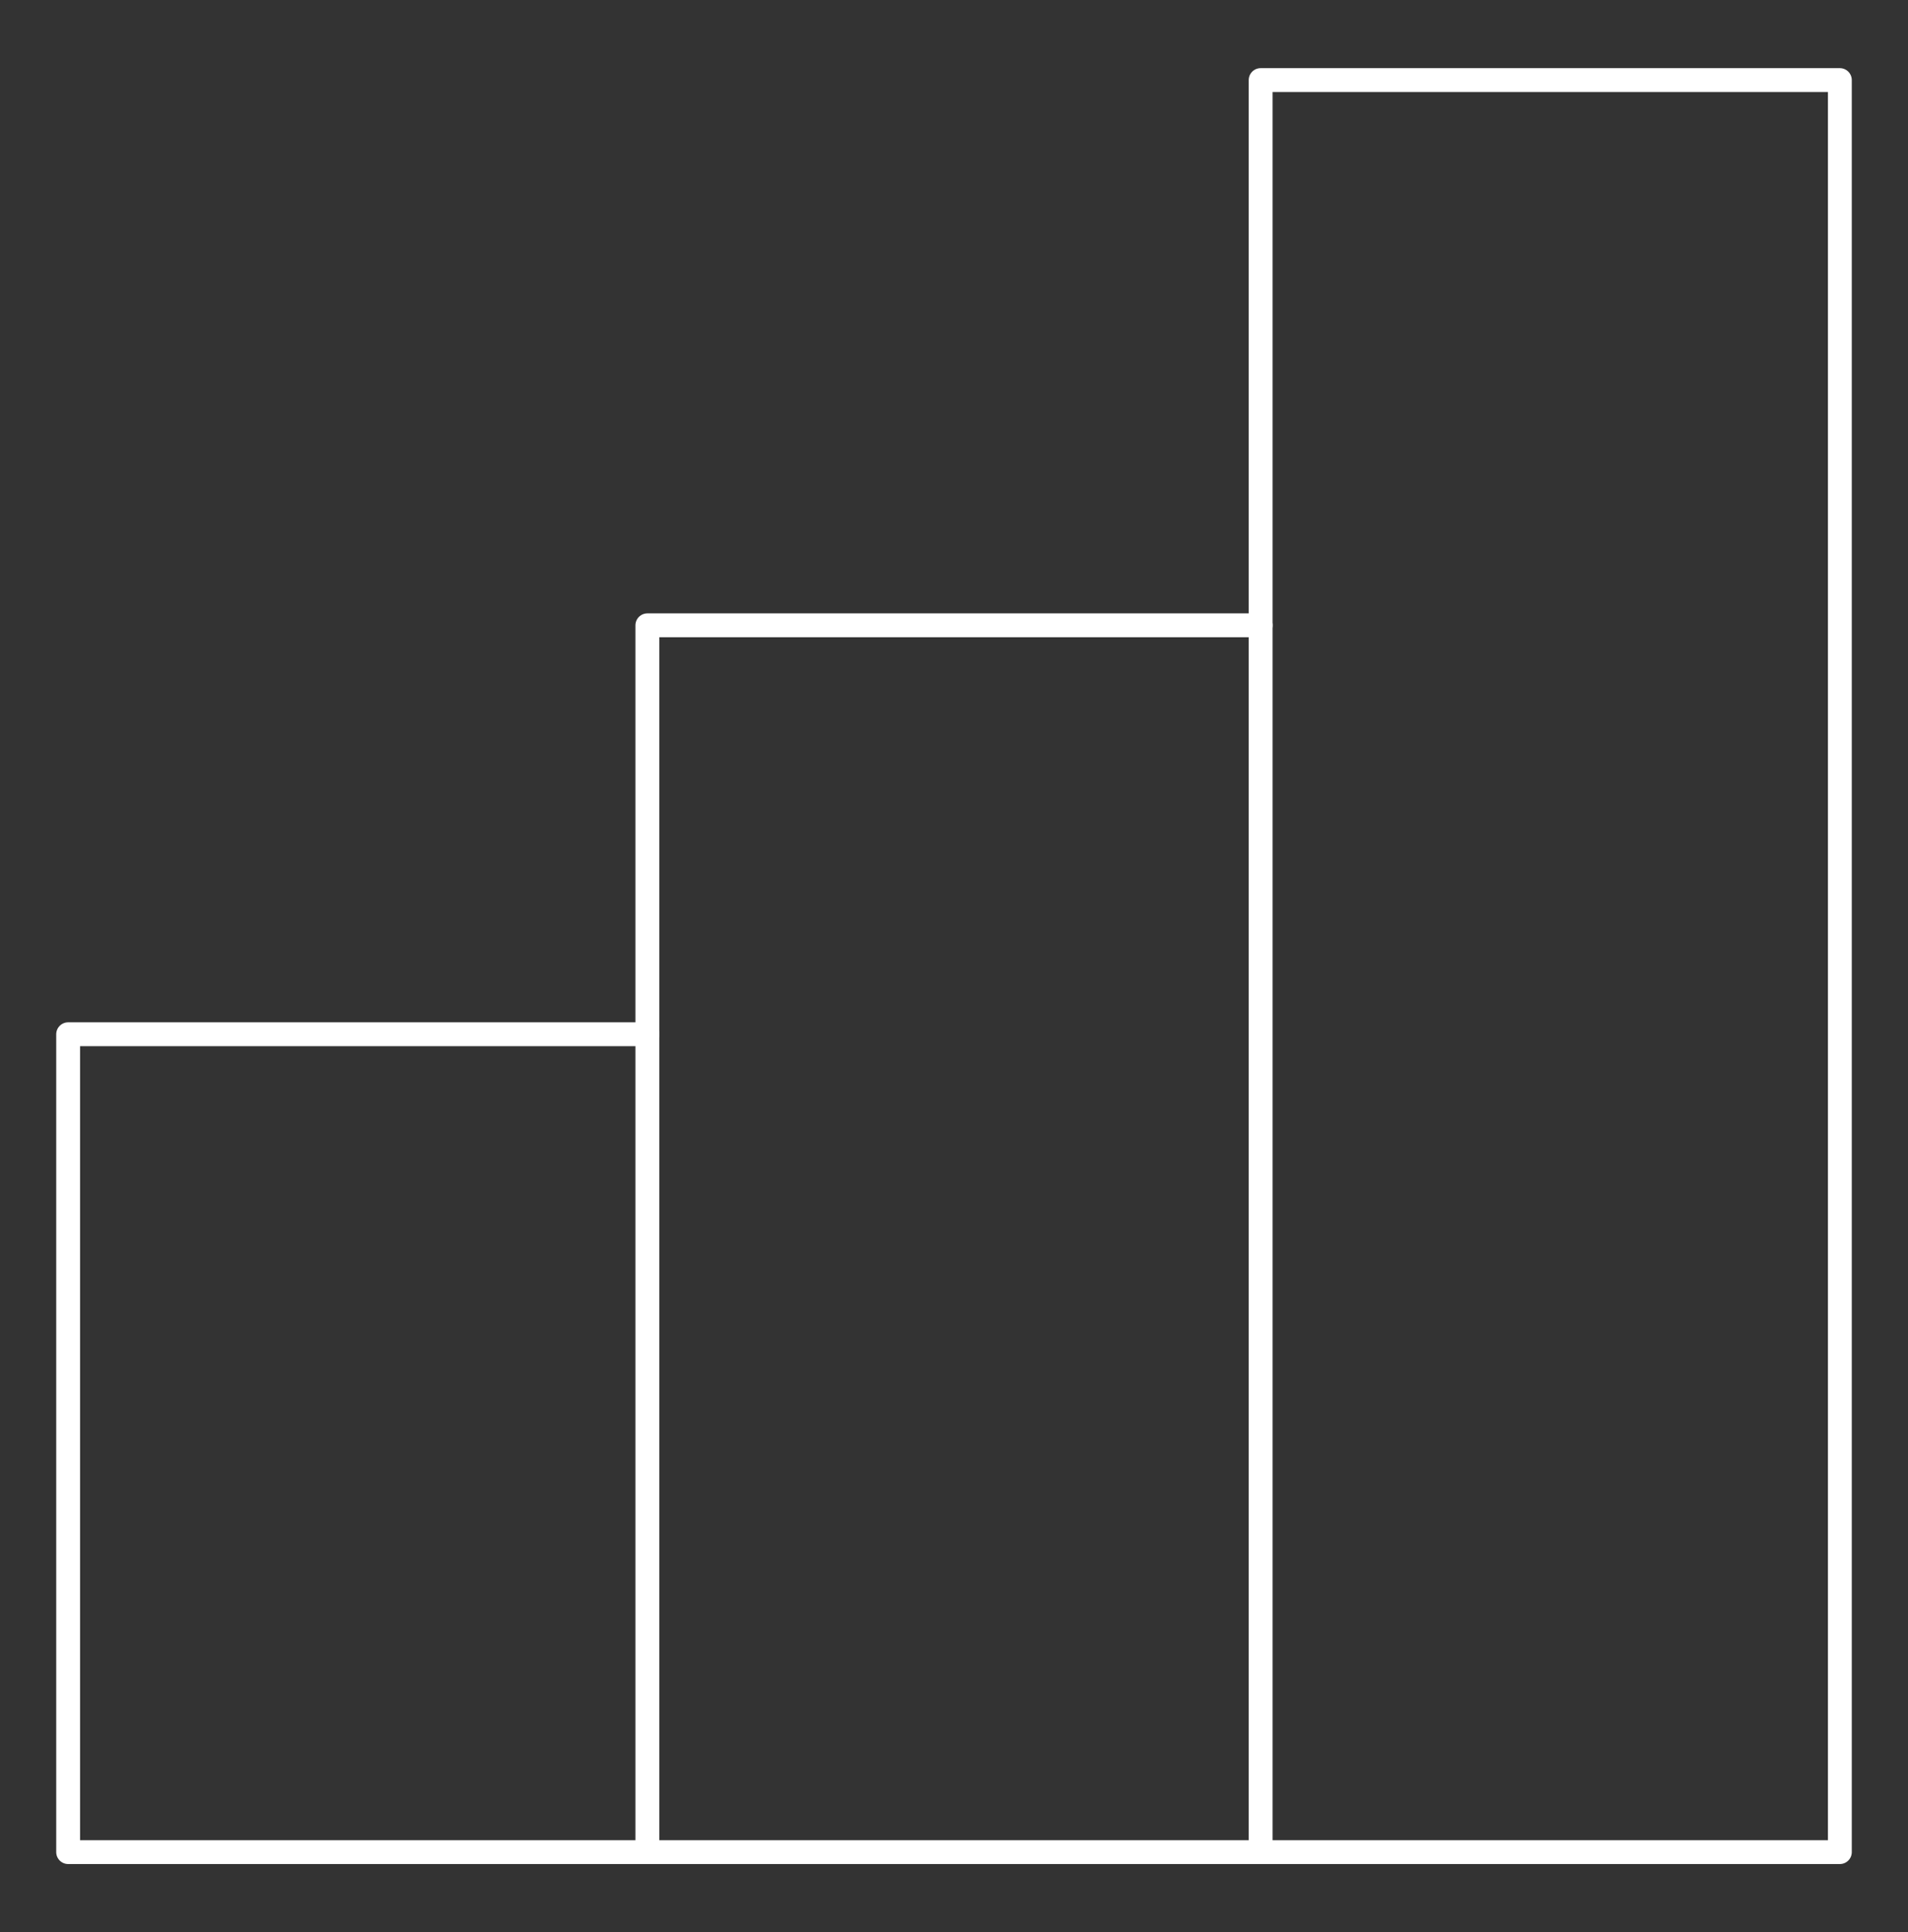
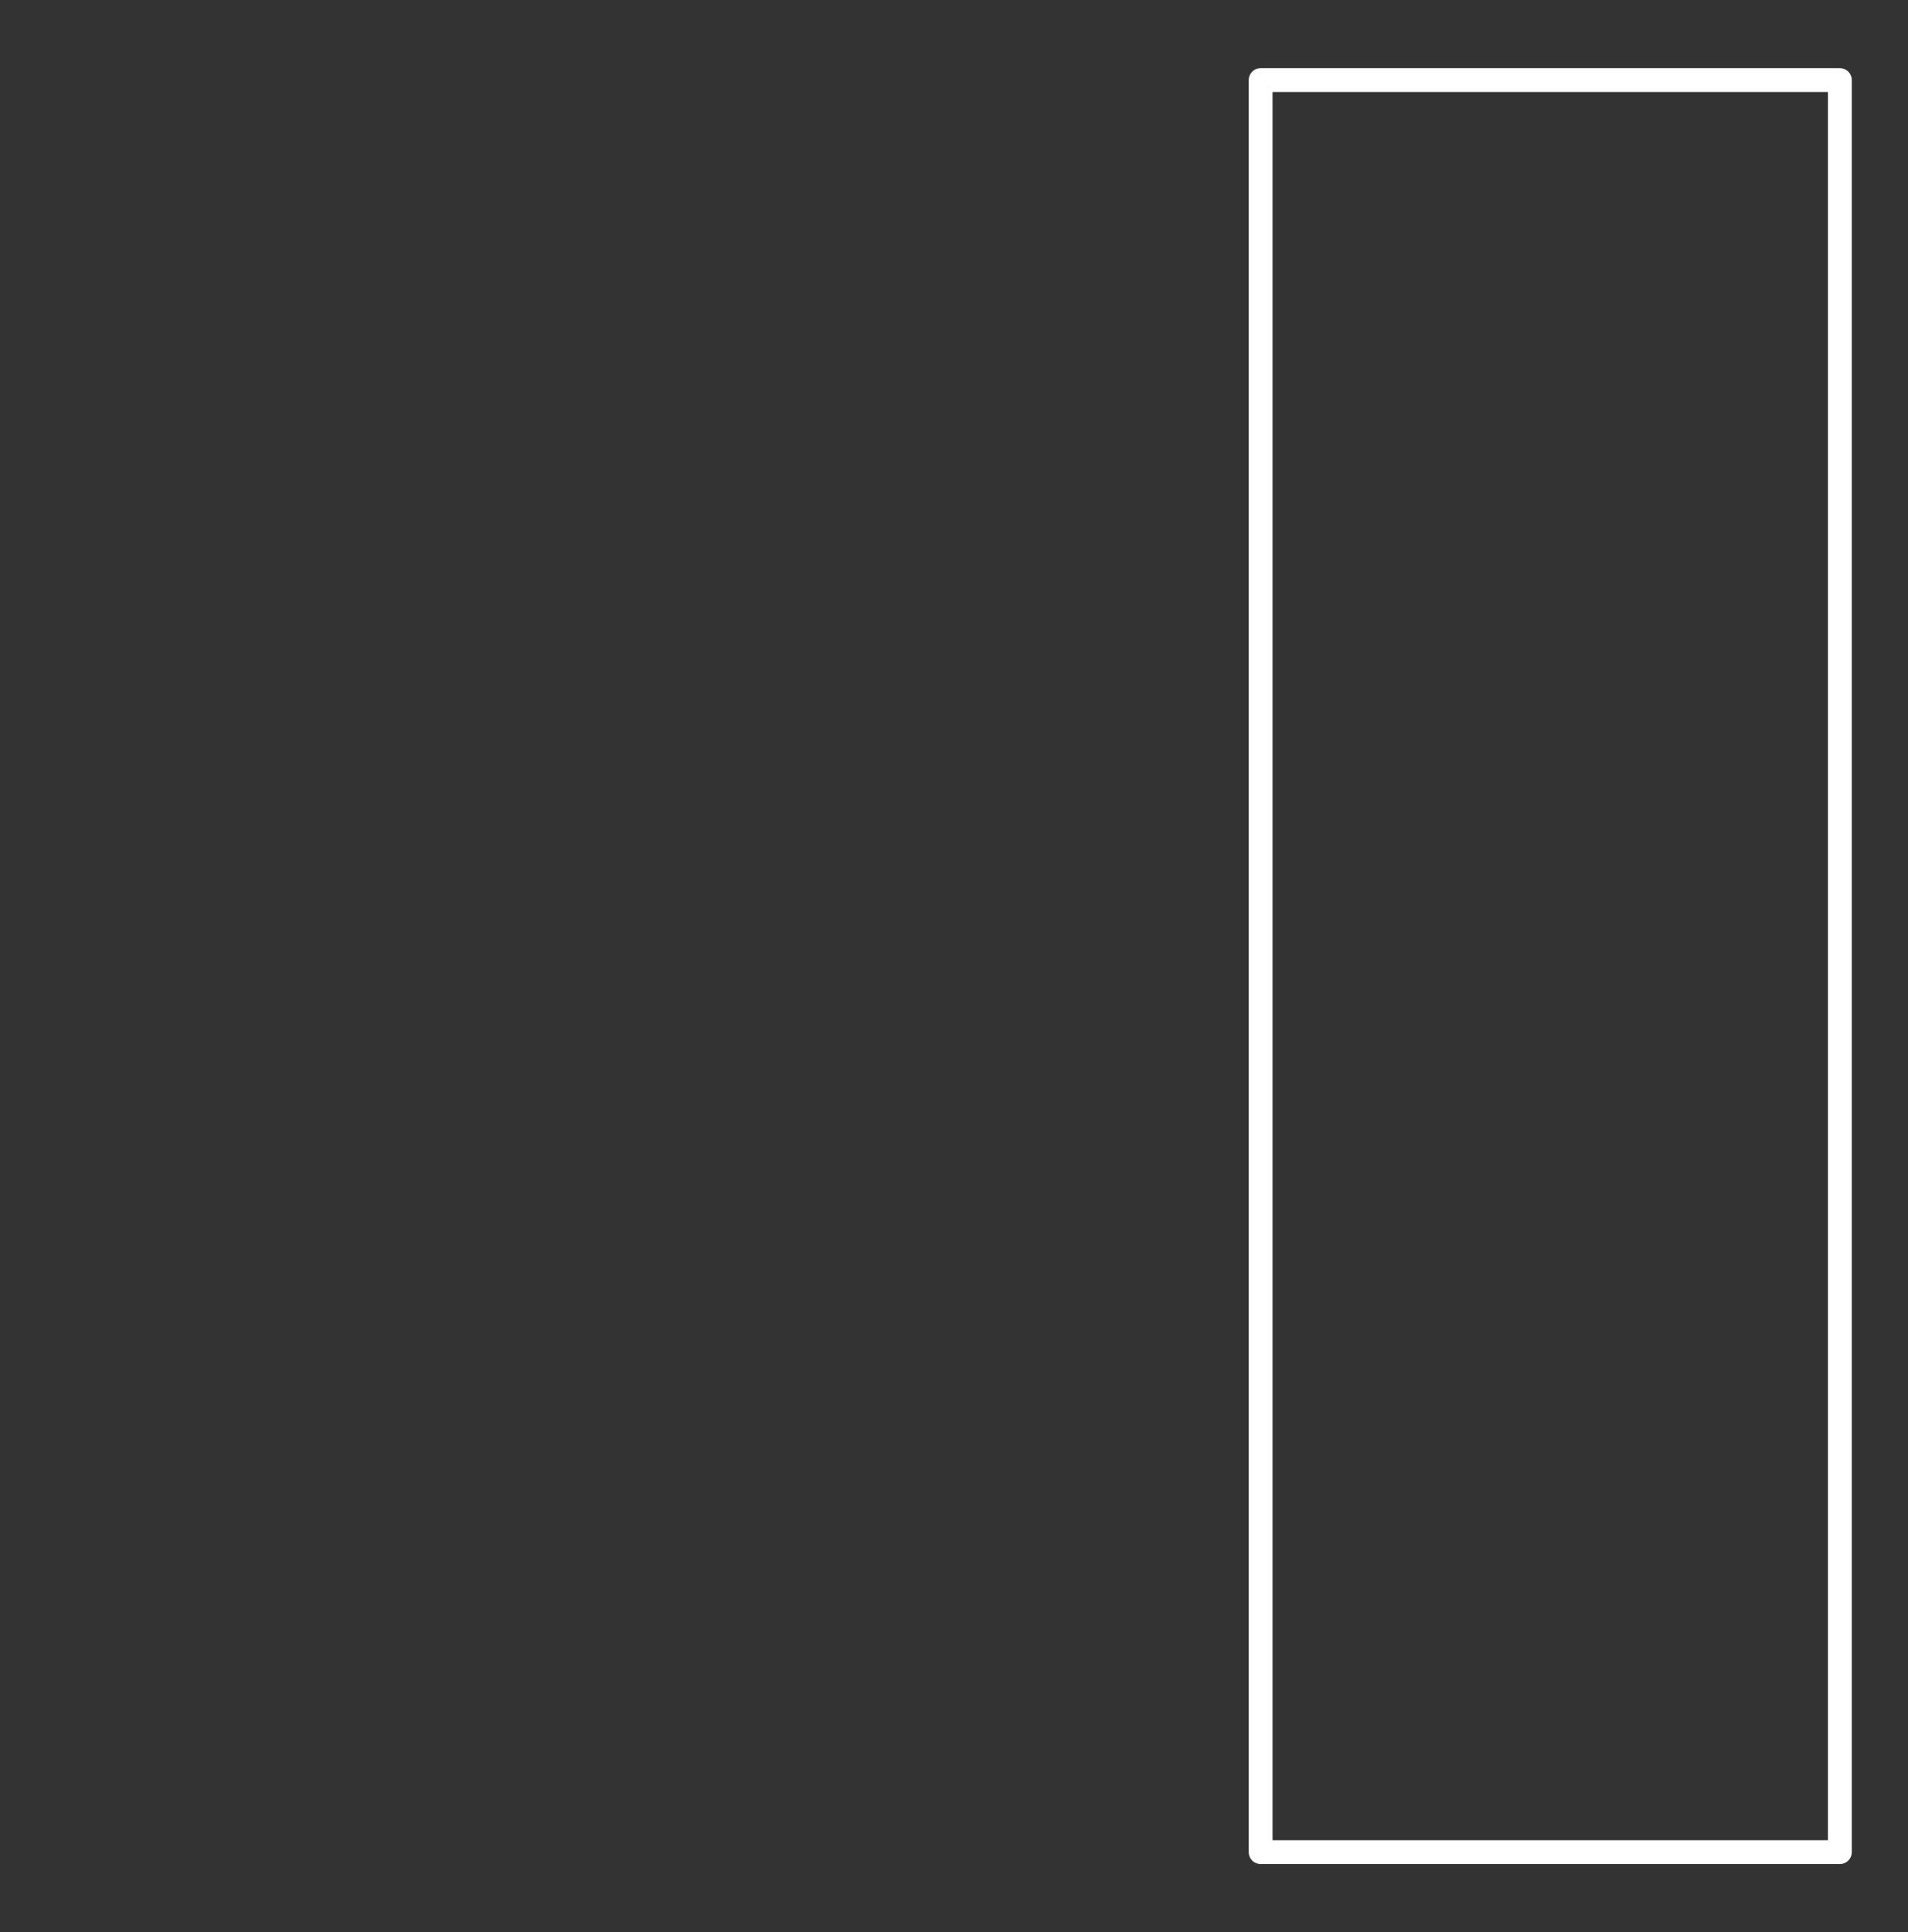
<svg xmlns="http://www.w3.org/2000/svg" width="80" height="81" viewBox="0 0 80 81" fill="none">
  <rect x="0" y="0" width="80" height="81" fill="#333333" stroke="none" />
-   <path d="M27.143 43.357H2.857V77.643H27.143" stroke="white" stroke-linecap="round" stroke-linejoin="round" />
-   <path d="M52.857 26.214H27.143V77.643H52.857" stroke="white" stroke-linecap="round" stroke-linejoin="round" />
  <path d="M77.143 3.357H52.857V77.643H77.143V3.357Z" stroke="white" stroke-linecap="round" stroke-linejoin="round" />
</svg>